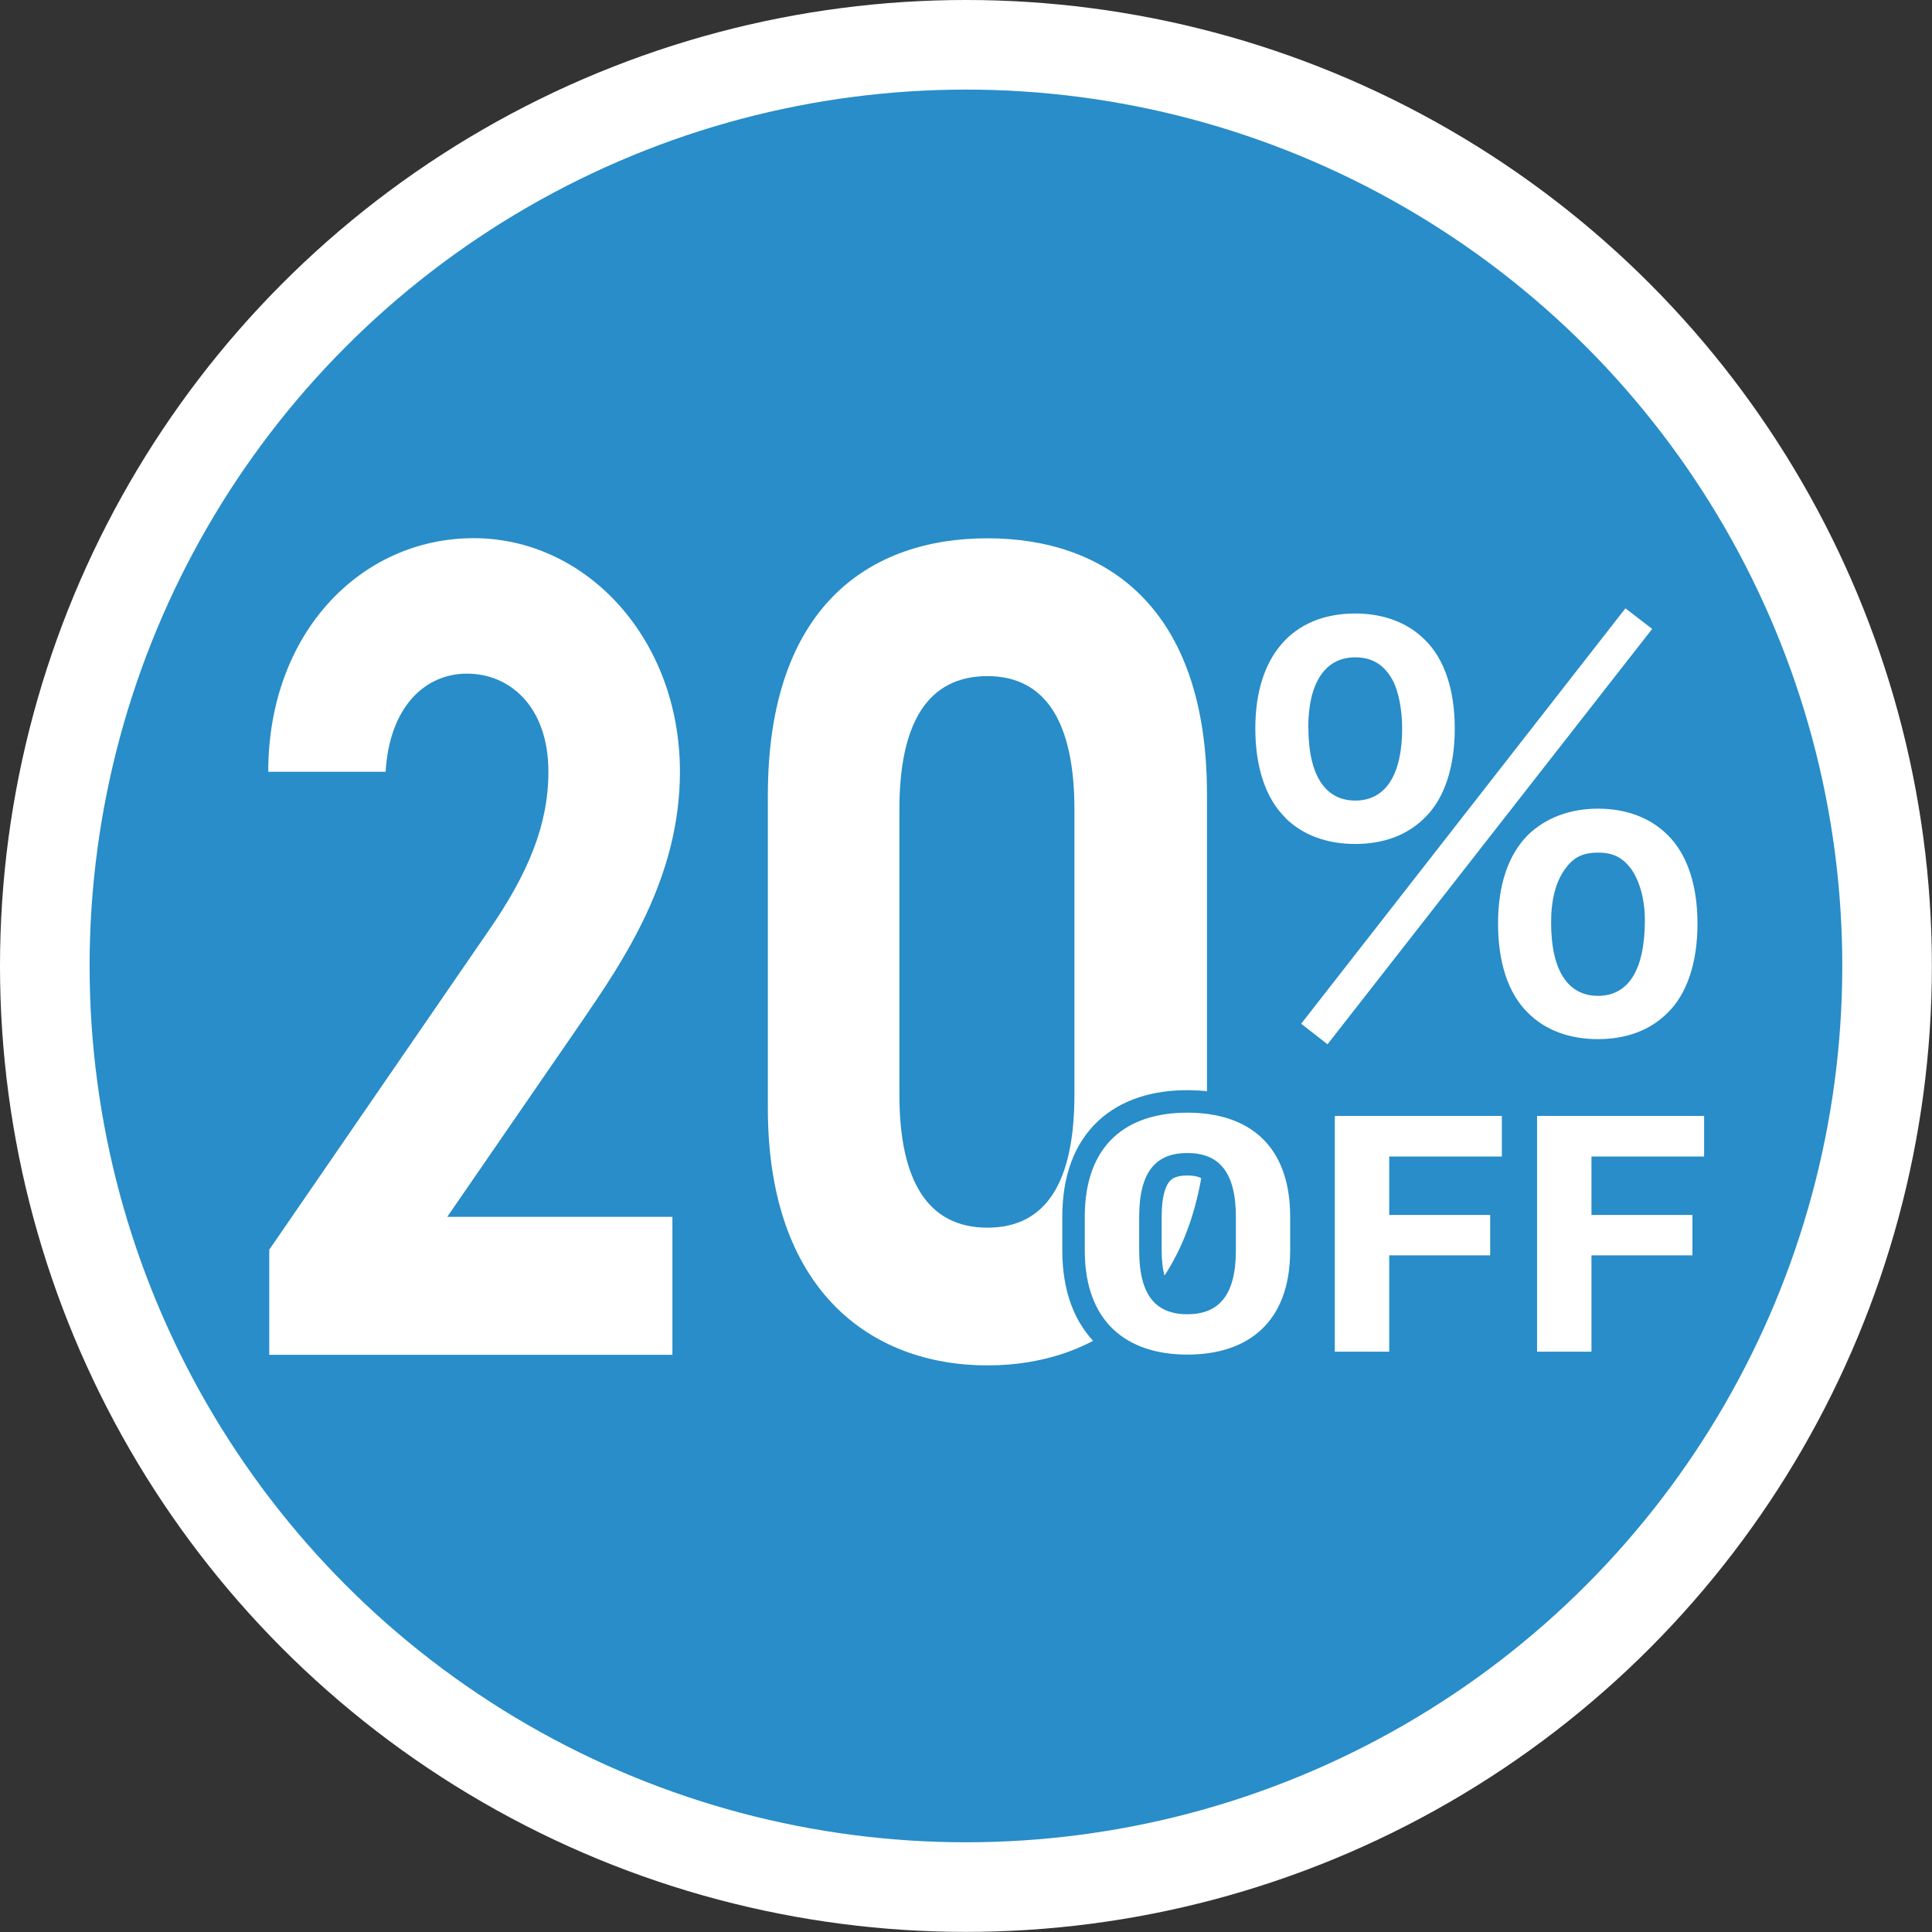
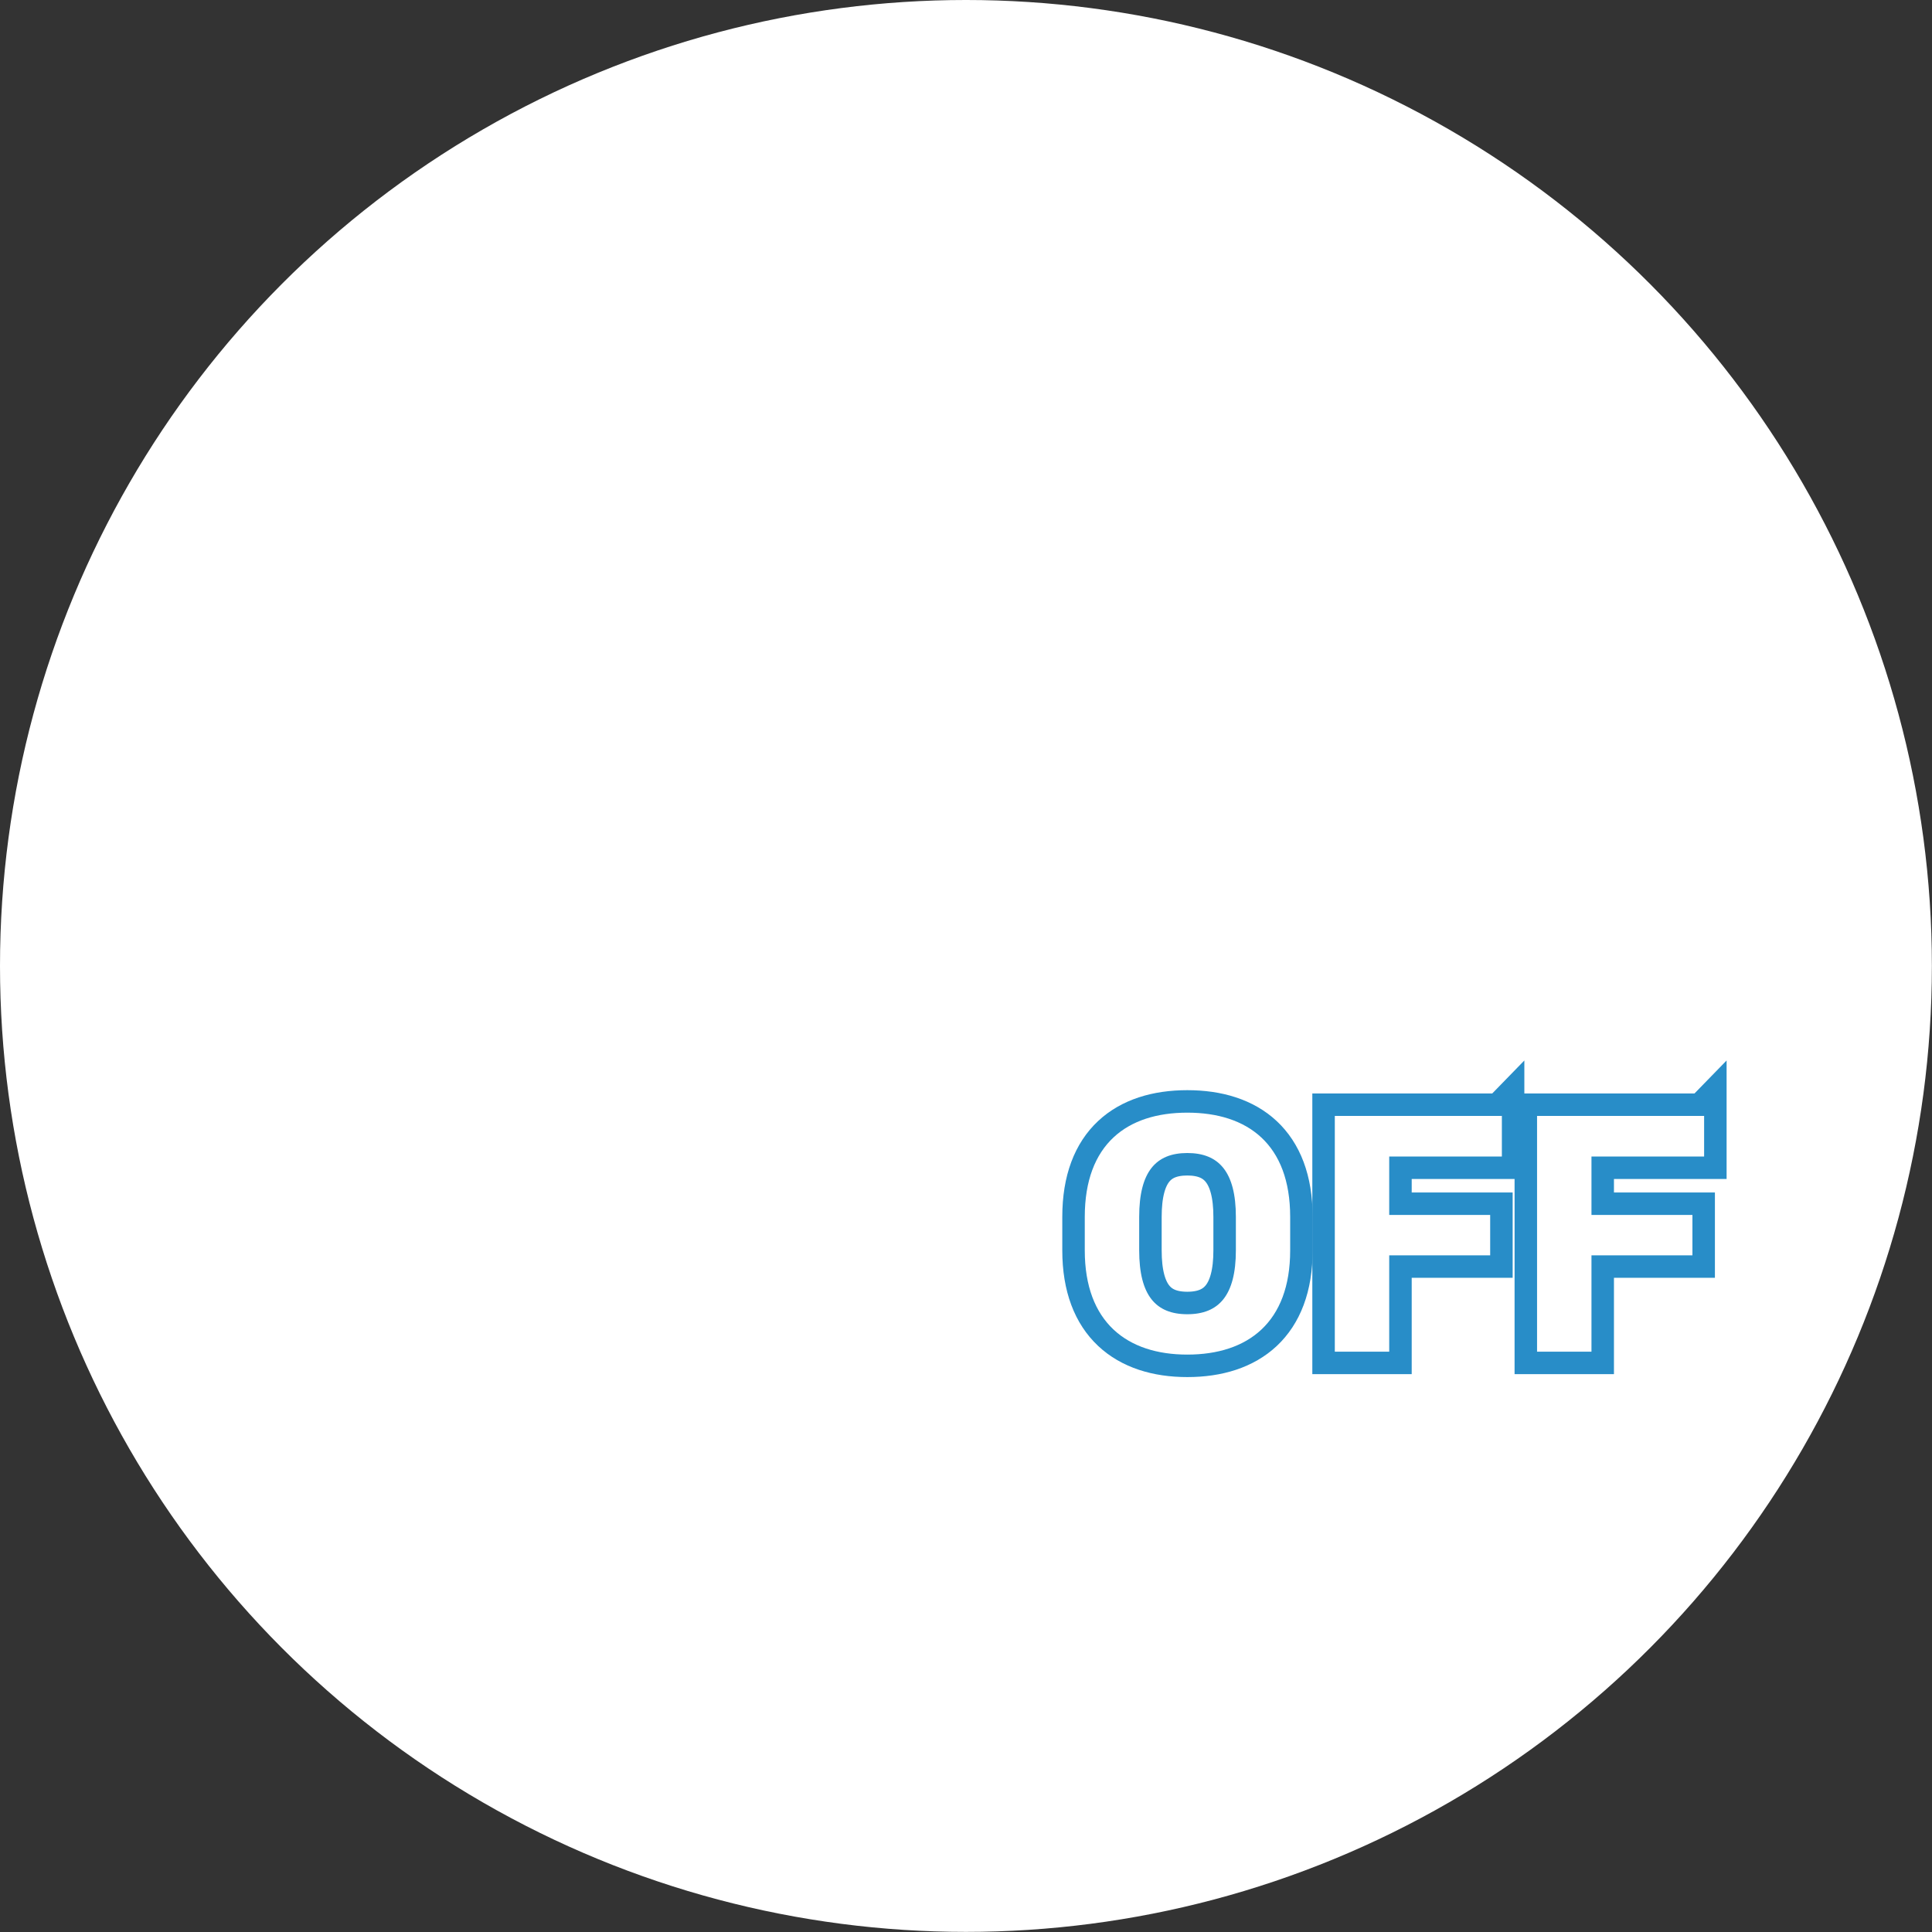
<svg xmlns="http://www.w3.org/2000/svg" id="_レイヤー_2" data-name="レイヤー 2" width="171.85" height="171.85" viewBox="0 0 171.85 171.85">
  <rect x="0" y="0" width="171.85" height="171.85" fill="#333333" stroke="none" />
  <defs>
    <style>
      .cls-1 {
        fill: none;
        stroke: #288dc8;
        stroke-width: 4px;
      }

      .cls-2 {
        fill: #288dc8;
      }

      .cls-3 {
        fill: #fff;
      }
    </style>
  </defs>
  <g id="OLデータ">
    <g>
      <circle class="cls-3" cx="85.92" cy="85.92" r="85.92" />
      <g>
-         <circle class="cls-2" cx="85.92" cy="85.92" r="77.95" />
        <g>
-           <path class="cls-3" d="M59.81,120.51H23.95v-9.35l19.44-28.27c3.62-5.2,5.39-9.56,5.39-14.24,0-5.82-3.45-8.73-7.24-8.73s-6.9,3.01-7.24,8.73h-10.44c0-12.37,8.25-20.78,18.27-20.78s18.35,8.94,18.35,20.78c0,9.46-5.05,16.83-8.75,22.24l-11.95,17.35h20.03v12.26Z" />
-           <path class="cls-3" d="M107.36,98.59c0,16.11-9.09,22.86-19.53,22.86s-19.53-6.75-19.53-22.86v-27.85c0-16.84,9.09-22.86,19.53-22.86s19.53,6.03,19.53,22.76v27.95ZM87.83,60.14c-5.3,0-7.83,4.16-7.83,11.85v25.36c0,7.69,2.53,11.85,7.83,11.85s7.74-4.16,7.74-11.85v-25.36c0-7.69-2.53-11.85-7.74-11.85Z" />
-         </g>
-         <path class="cls-3" d="M114.32,72.72c-1.74-1.7-2.66-4.49-2.66-7.93,0-6.42,3.3-10.22,8.89-10.22,2.52,0,4.68.82,6.19,2.34,1.74,1.7,2.66,4.45,2.66,7.89s-.92,6.24-2.66,7.93c-1.56,1.56-3.67,2.34-6.19,2.34s-4.68-.78-6.24-2.34ZM144.58,54.11l2.38,1.83-28.88,36.95-2.34-1.83,28.84-36.95ZM116.38,64.7c0,4.22,1.47,6.51,4.17,6.51s4.17-2.29,4.17-6.42c0-1.65-.32-3.3-.83-4.26-.78-1.42-1.83-2.06-3.35-2.06-2.66,0-4.17,2.25-4.17,6.24ZM135.91,90.09c-1.74-1.7-2.66-4.45-2.66-7.93s.92-6.14,2.66-7.89c1.56-1.51,3.71-2.34,6.23-2.34s4.68.82,6.19,2.34c1.74,1.7,2.66,4.45,2.66,7.89s-.92,6.24-2.66,7.93c-1.56,1.56-3.67,2.34-6.19,2.34s-4.68-.78-6.23-2.34ZM139.21,77.3c-.83,1.15-1.24,2.71-1.24,4.77,0,4.22,1.47,6.51,4.17,6.51s4.17-2.29,4.17-6.74c0-1.83-.46-3.48-1.24-4.58-.78-1.01-1.6-1.42-2.93-1.42s-2.2.41-2.93,1.47Z" />
+           </g>
        <g>
          <g>
            <path class="cls-3" d="M105.61,120.49c-5.35,0-9.12-2.86-9.12-9.27v-2.98c0-6.47,3.76-9.27,9.12-9.27s9.15,2.8,9.15,9.27v2.98c0,6.41-3.76,9.27-9.15,9.27ZM101.33,111.22c0,4.01,1.48,5.68,4.28,5.68s4.32-1.67,4.32-5.68v-2.98c0-4.01-1.52-5.68-4.32-5.68s-4.28,1.67-4.28,5.68v2.98Z" />
-             <path class="cls-3" d="M133.59,99.25v3.62h-10.02v5.2h8.98v3.59h-8.98v8.57h-4.84v-20.97h14.85Z" />
            <path class="cls-3" d="M151.58,99.25v3.62h-10.02v5.2h8.98v3.59h-8.98v8.57h-4.84v-20.97h14.85Z" />
          </g>
          <g>
            <path class="cls-1" d="M105.61,120.49c-5.35,0-9.12-2.86-9.12-9.27v-2.98c0-6.47,3.76-9.27,9.12-9.27s9.15,2.8,9.15,9.27v2.98c0,6.41-3.76,9.27-9.15,9.27ZM101.33,111.22c0,4.01,1.48,5.68,4.28,5.68s4.32-1.67,4.32-5.68v-2.98c0-4.01-1.52-5.68-4.32-5.68s-4.28,1.67-4.28,5.68v2.98Z" />
            <path class="cls-1" d="M133.59,99.25v3.62h-10.02v5.2h8.98v3.59h-8.98v8.57h-4.84v-20.97h14.85Z" />
            <path class="cls-1" d="M151.58,99.25v3.62h-10.02v5.2h8.98v3.59h-8.98v8.57h-4.84v-20.97h14.85Z" />
          </g>
          <g>
            <path class="cls-3" d="M105.61,120.49c-5.35,0-9.12-2.86-9.12-9.27v-2.98c0-6.47,3.76-9.27,9.12-9.27s9.15,2.8,9.15,9.27v2.98c0,6.41-3.76,9.27-9.15,9.27ZM101.33,111.22c0,4.01,1.48,5.68,4.28,5.68s4.32-1.67,4.32-5.68v-2.98c0-4.01-1.52-5.68-4.32-5.68s-4.28,1.67-4.28,5.68v2.98Z" />
            <path class="cls-3" d="M133.59,99.25v3.62h-10.02v5.2h8.98v3.59h-8.98v8.57h-4.84v-20.97h14.85Z" />
            <path class="cls-3" d="M151.58,99.25v3.62h-10.02v5.2h8.98v3.59h-8.98v8.57h-4.84v-20.97h14.85Z" />
          </g>
        </g>
      </g>
    </g>
  </g>
</svg>